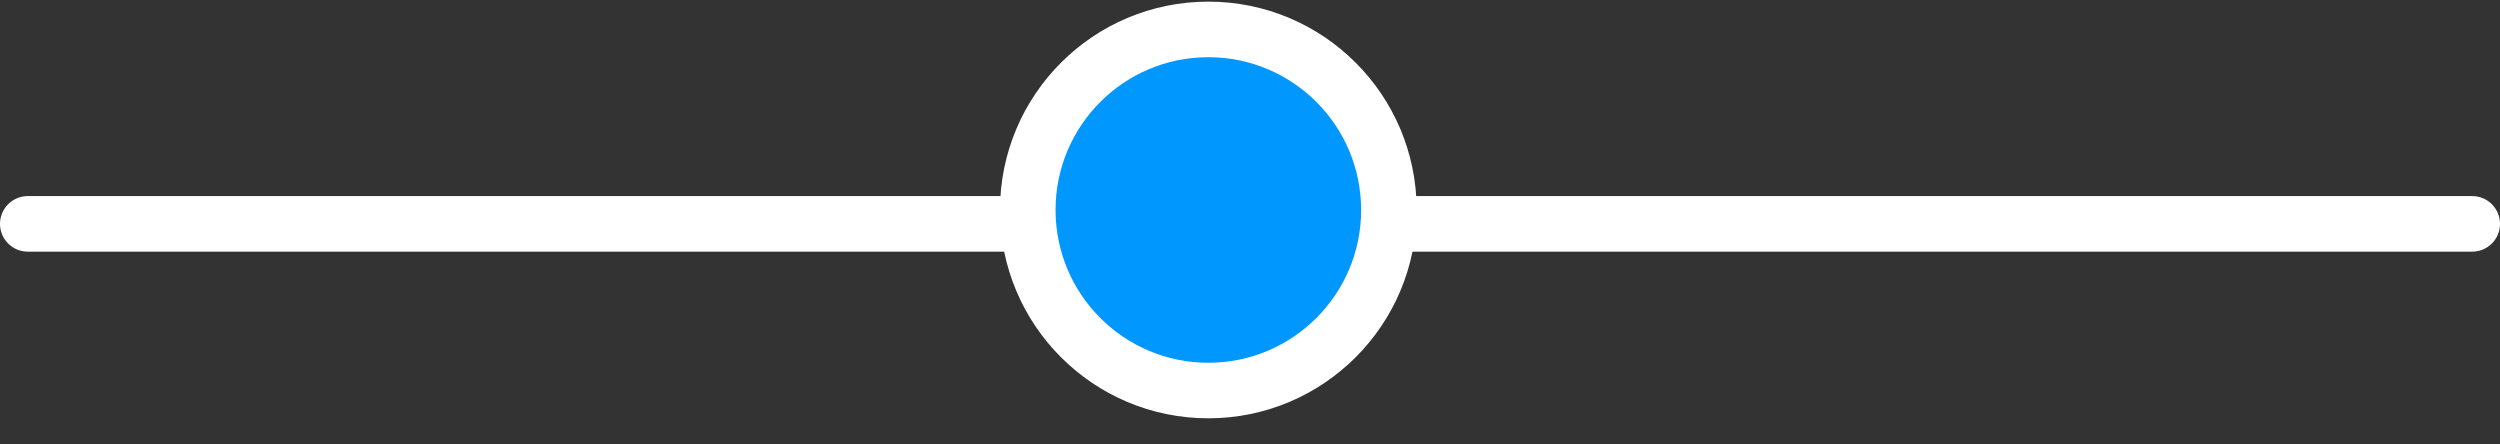
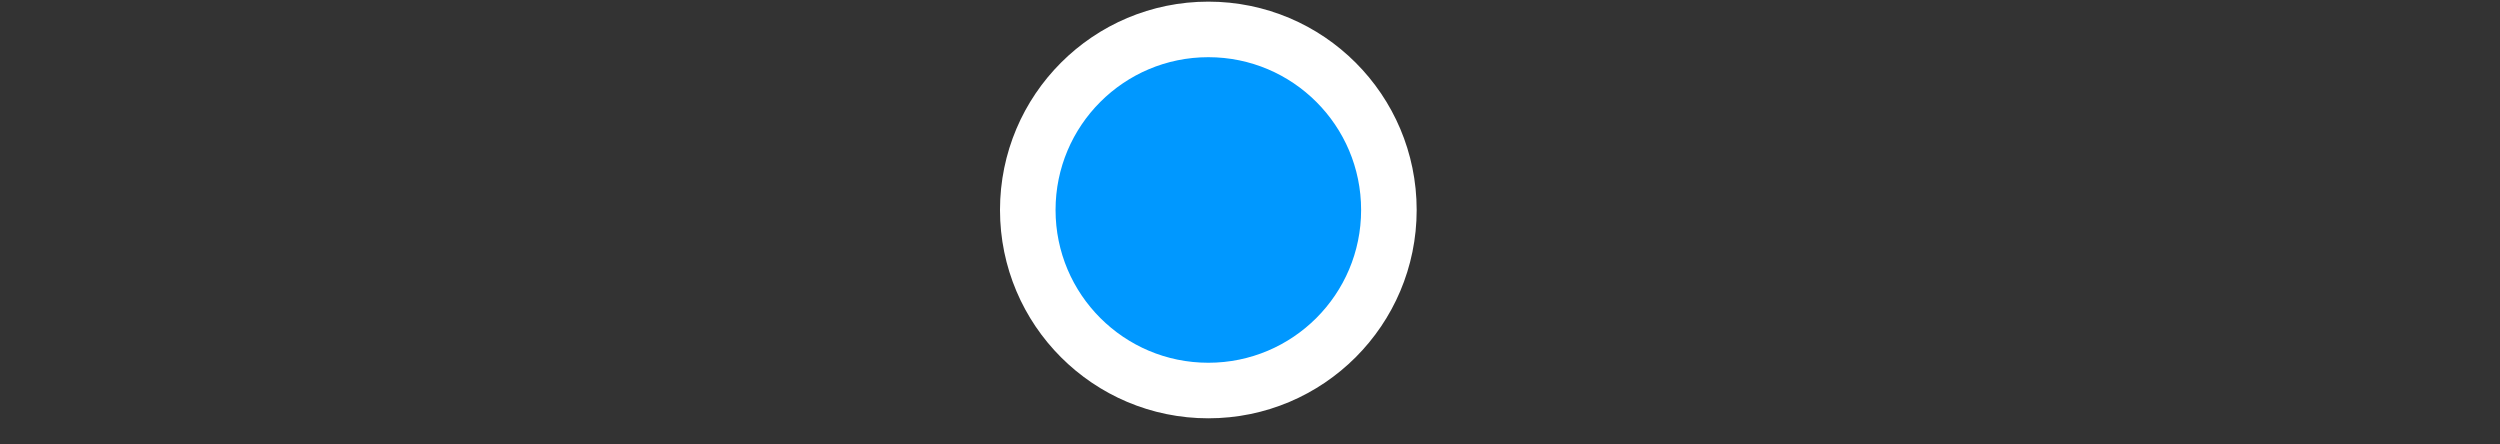
<svg xmlns="http://www.w3.org/2000/svg" width="90" height="16" viewBox="0 0 90 16" fill="none">
  <rect x="0" y="0" width="90" height="16" fill="#333333" stroke="none" />
-   <path d="M1 8.059L89 8.059" stroke="white" stroke-width="2" stroke-linecap="round" />
  <circle cx="43.5" cy="7.559" r="6.5" fill="#0098FF" stroke="white" stroke-width="2" />
</svg>